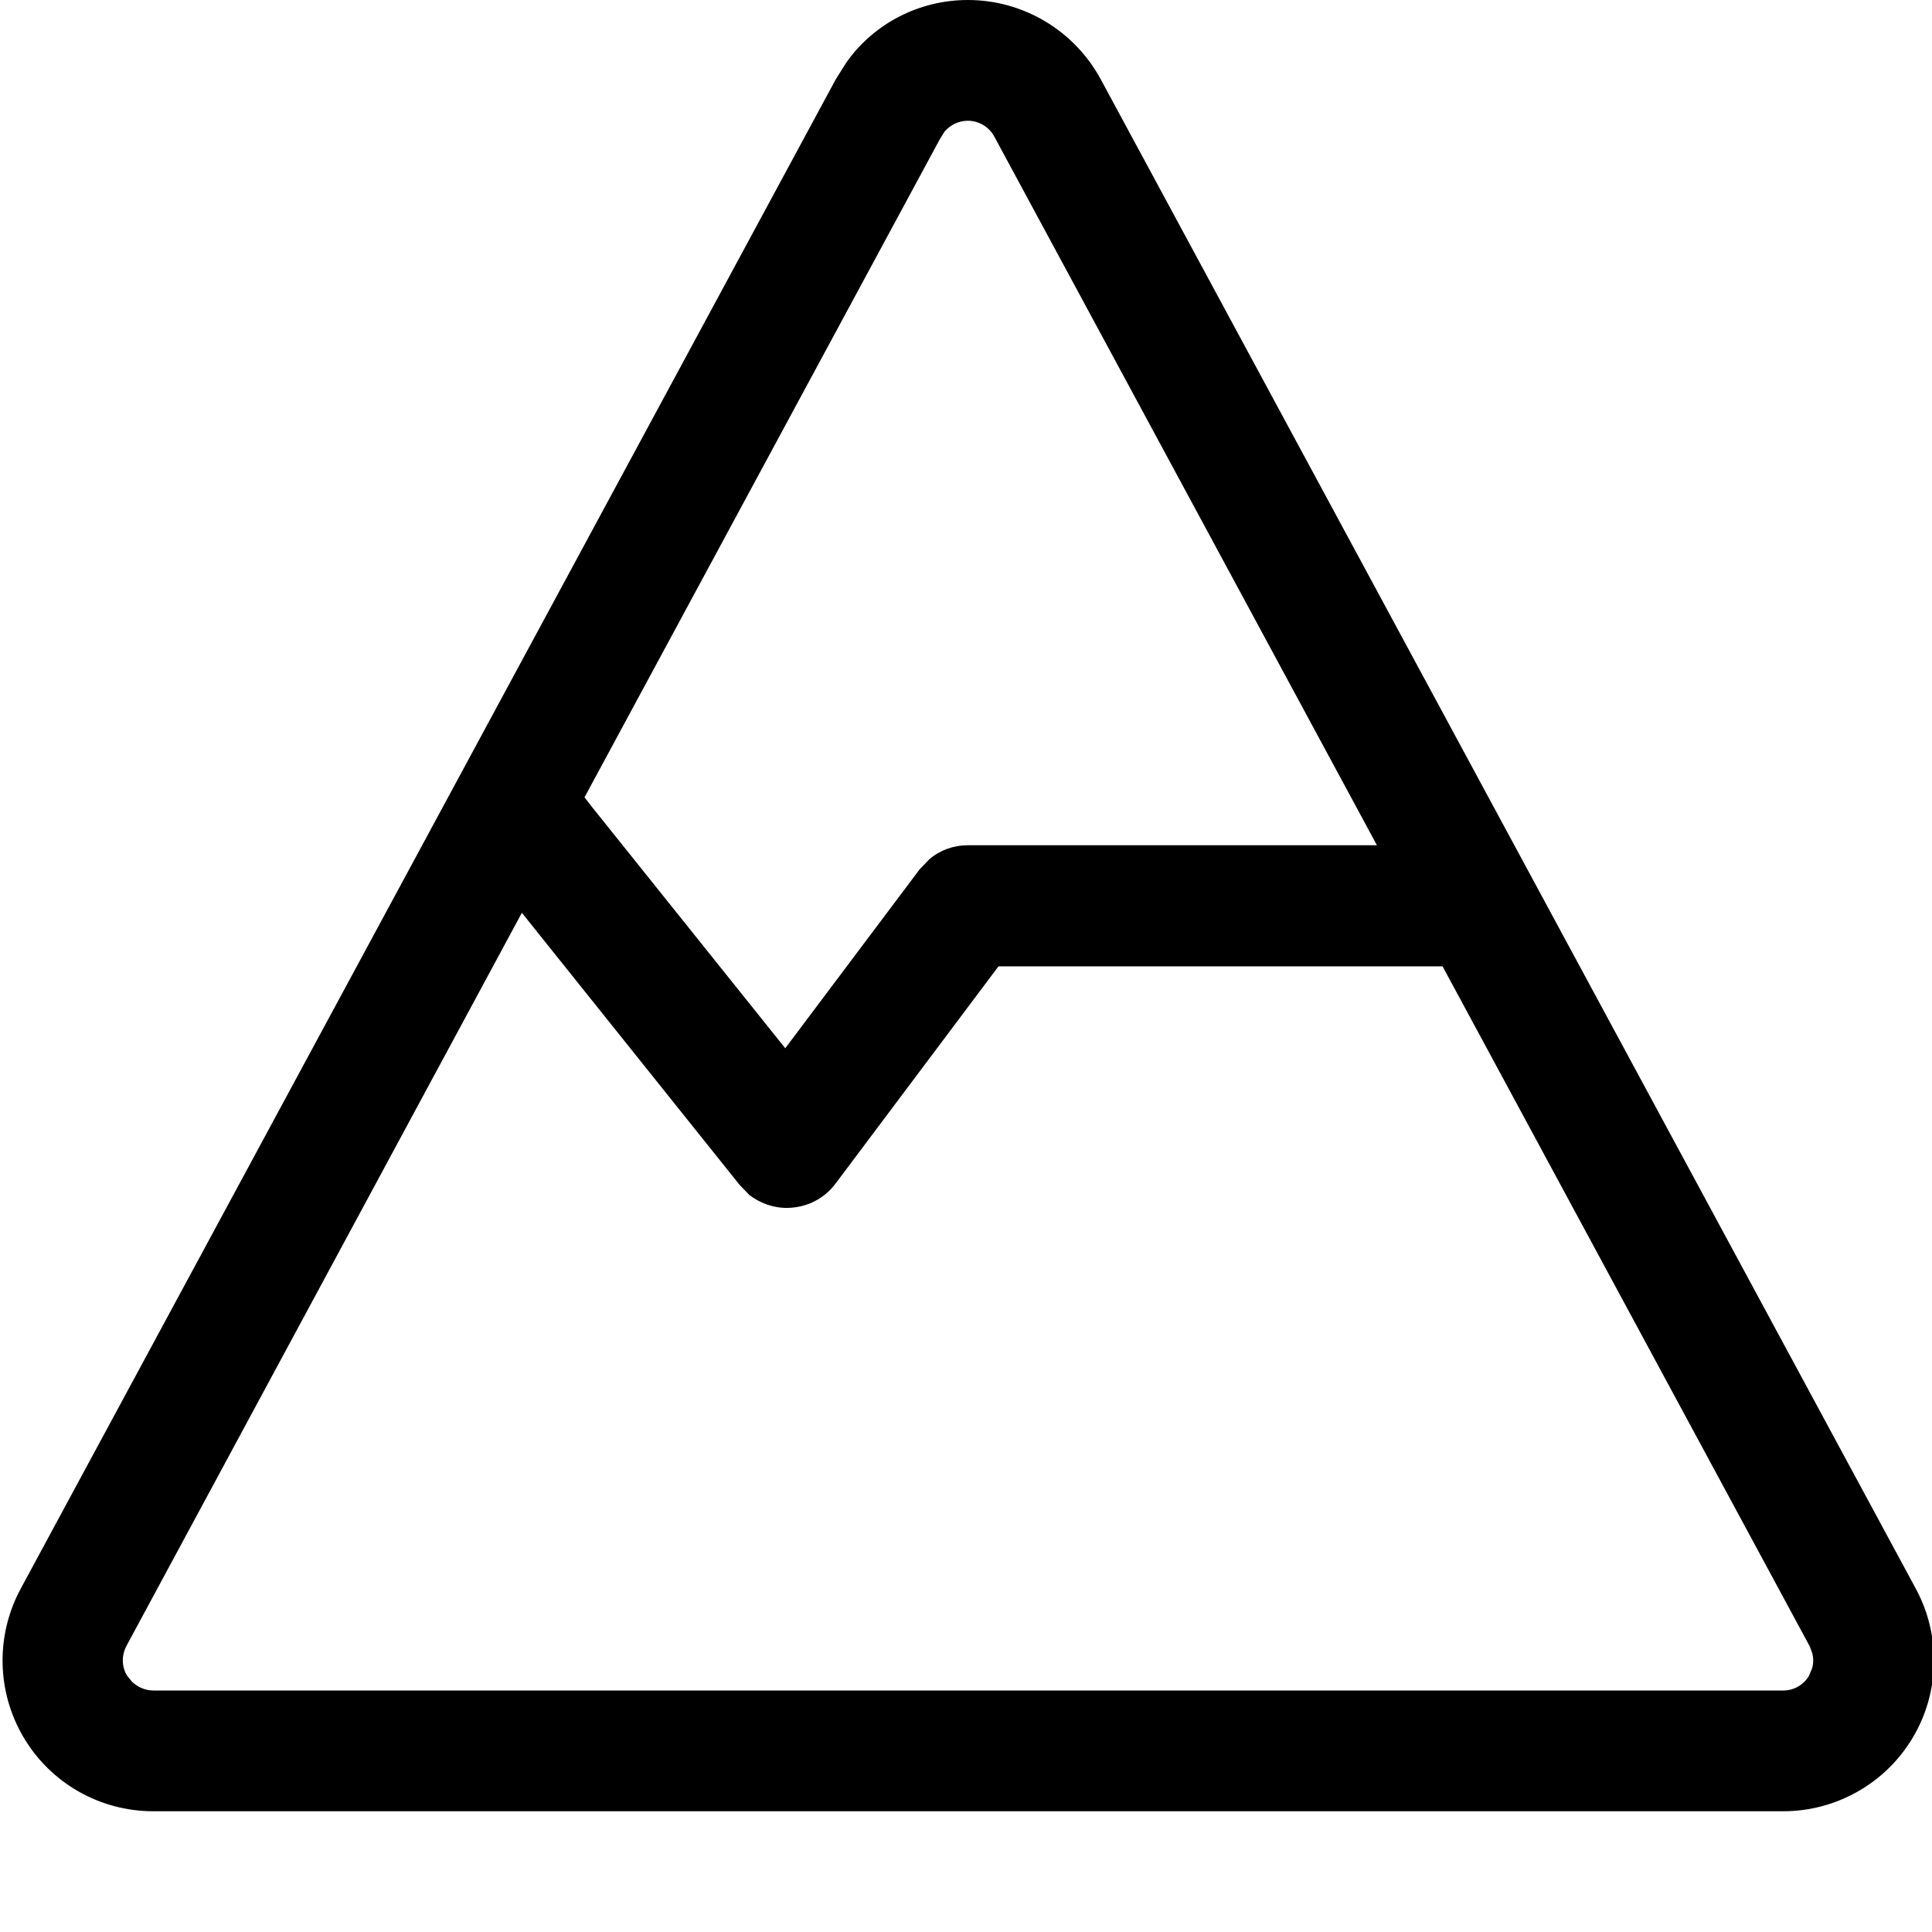
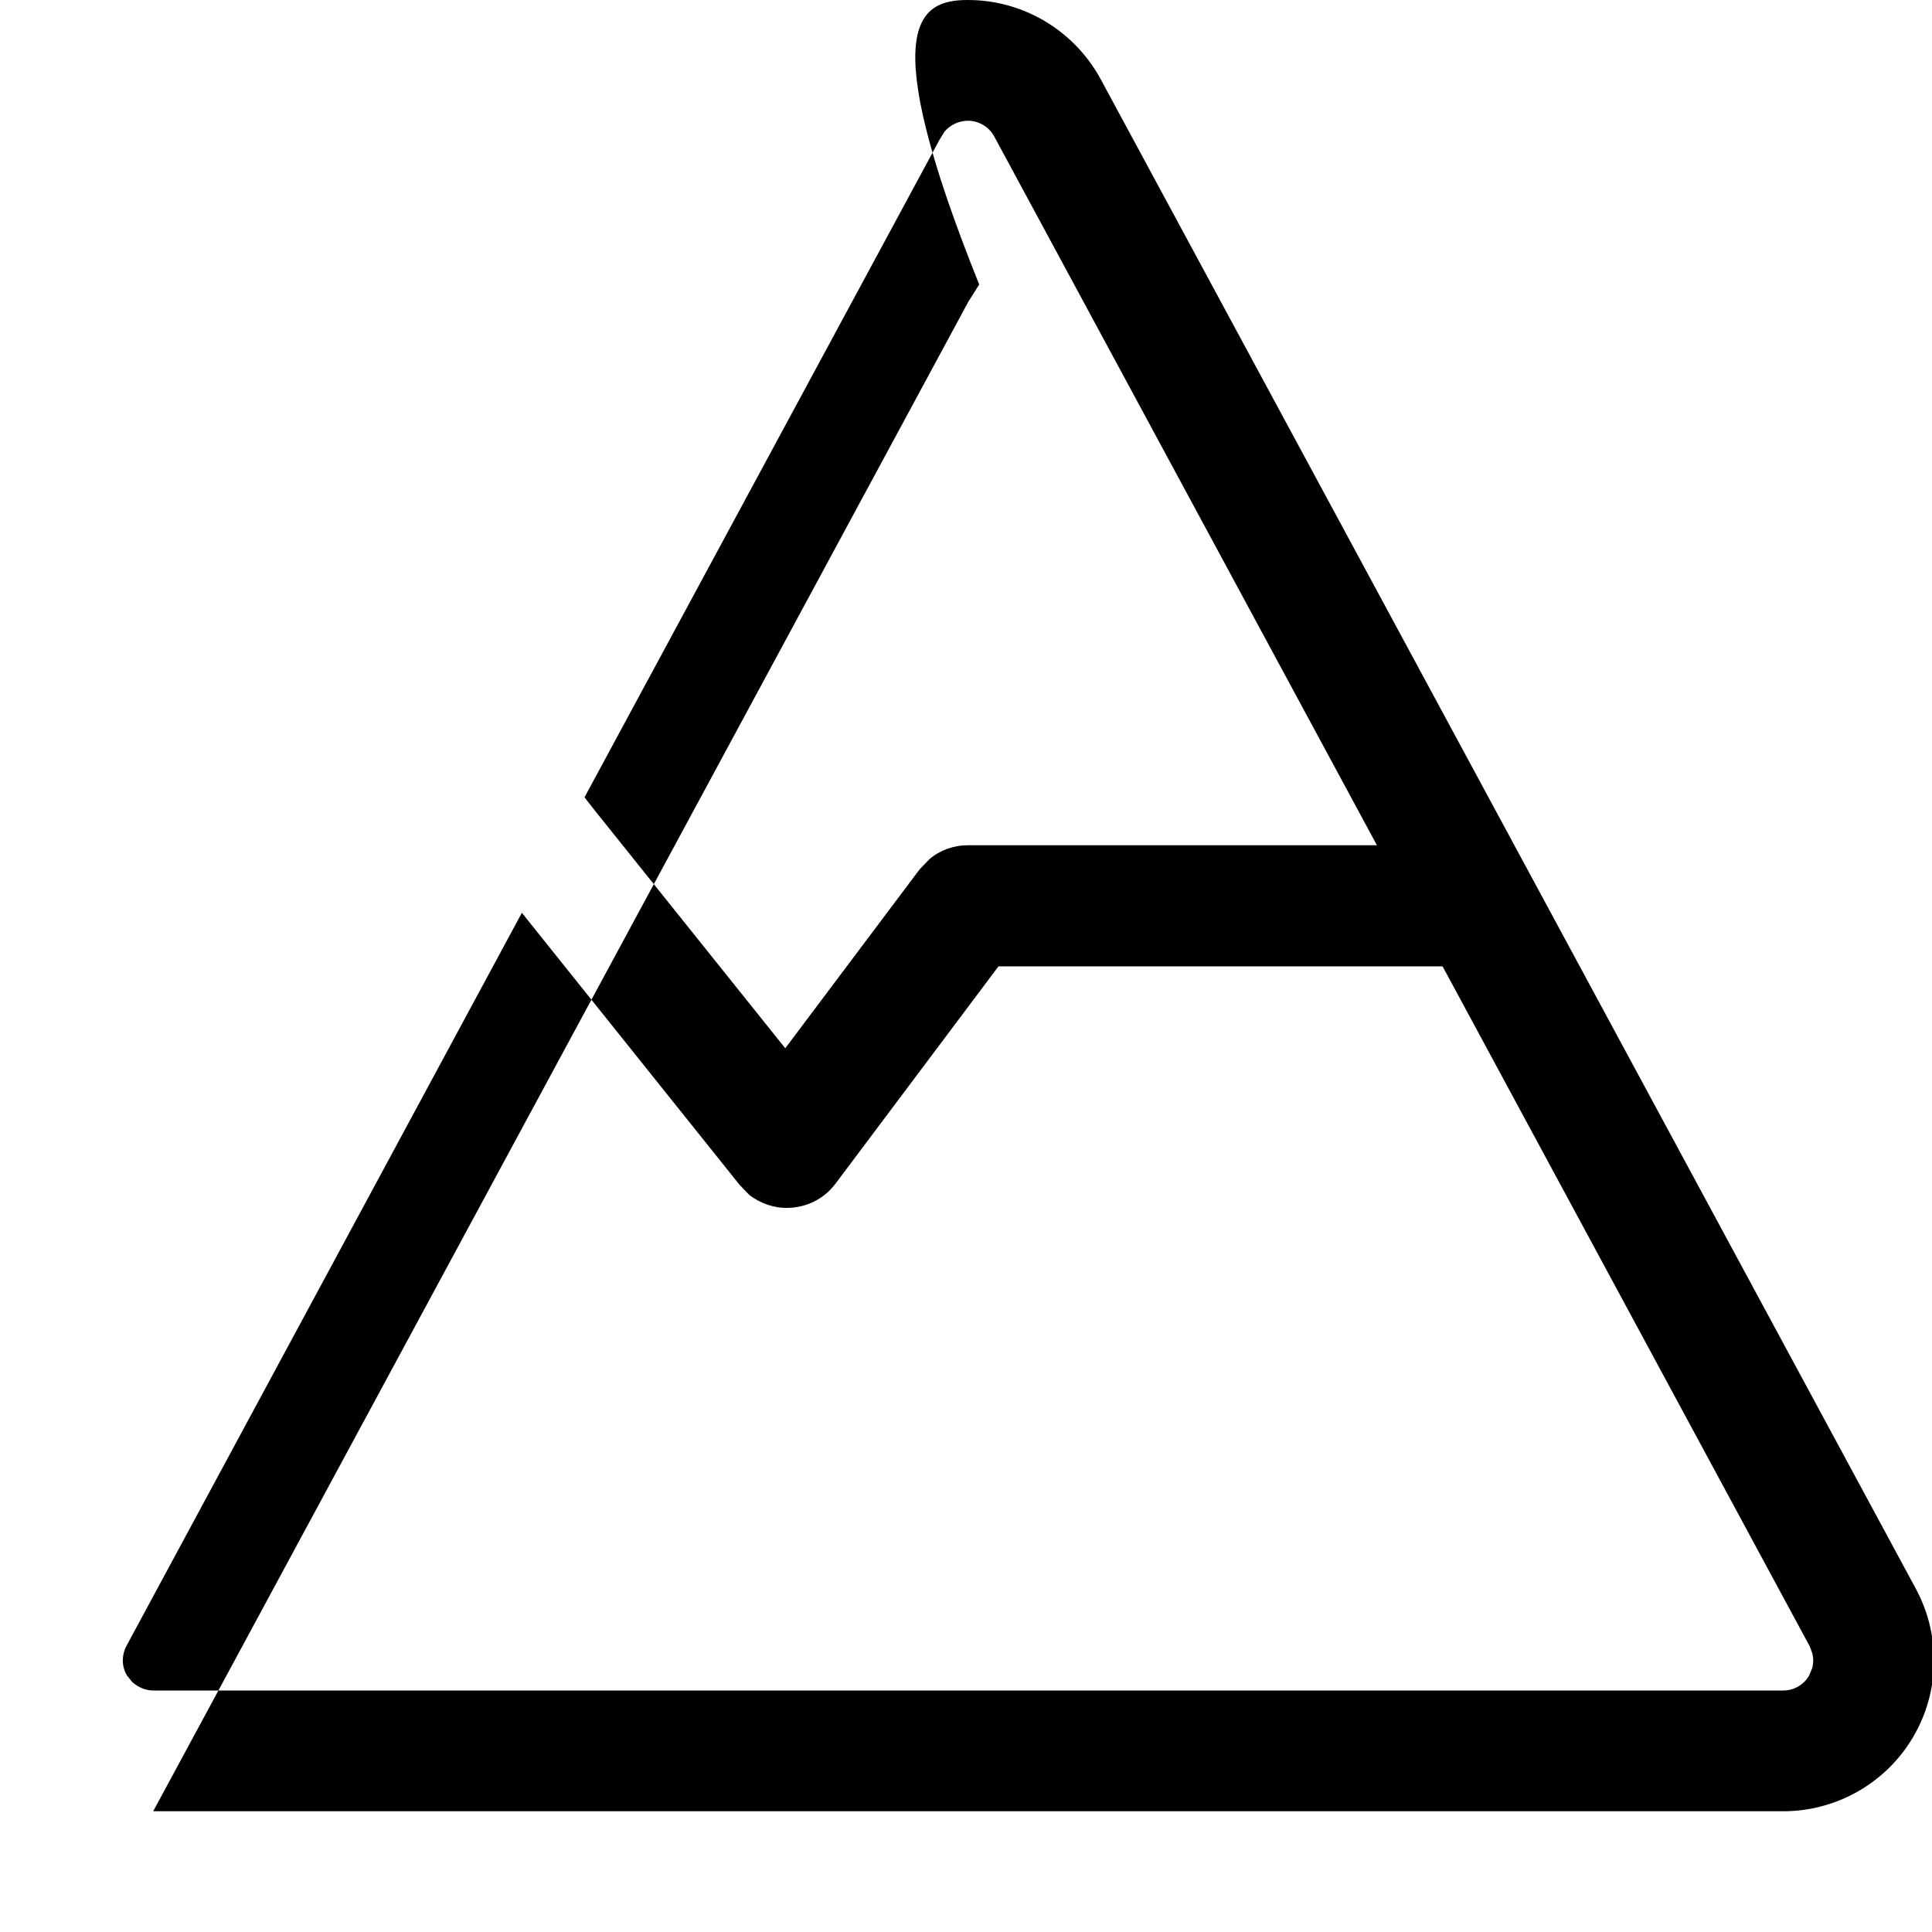
<svg xmlns="http://www.w3.org/2000/svg" viewBox="0 0 512 512">
-   <path fill="currentColor" d="M256.5 0c14.7 0 28.2 8.1 35.2 21l216 400c6.7 12.4 6.4 27.4-.8 39.5-7.2 12.1-20.3 19.5-34.3 19.5l-432 0c-14.1 0-27.1-7.4-34.3-19.5-7.2-12.1-7.5-27.1-.8-39.5l216-400 2.9-4.6C231.7 6.2 243.6 0 256.5 0zM33.5 436.2c-1.3 2.5-1.3 5.5 .2 7.9l1.3 1.6c1.5 1.4 3.5 2.3 5.6 2.3l432 0c2.8 0 5.4-1.5 6.8-3.9l.8-1.9c.4-1.3 .4-2.7 .1-4l-.7-1.9-97.3-180.2-117.7 0-43.2 57.6c-3 4-7.6 6.3-12.6 6.4-3.7 .1-7.3-1.2-10.2-3.4L196 314 138.3 241.9 33.5 436.2zM256.5 32c-2.4 0-4.7 1.1-6.2 2.9l-1.3 2.1-94.1 174.3 2.1 2.7 51.1 63.8 35.6-47.4 2.6-2.7c2.8-2.4 6.4-3.7 10.2-3.7l108.4 0-101.4-187.8c-1.4-2.6-4.1-4.2-7-4.2z" />
+   <path fill="currentColor" d="M256.5 0c14.7 0 28.2 8.1 35.2 21l216 400c6.7 12.4 6.4 27.4-.8 39.5-7.2 12.1-20.3 19.5-34.3 19.5l-432 0l216-400 2.9-4.6C231.7 6.2 243.6 0 256.5 0zM33.5 436.2c-1.3 2.5-1.3 5.5 .2 7.9l1.3 1.6c1.5 1.4 3.5 2.3 5.6 2.3l432 0c2.8 0 5.4-1.5 6.8-3.9l.8-1.9c.4-1.3 .4-2.7 .1-4l-.7-1.9-97.3-180.2-117.7 0-43.2 57.6c-3 4-7.6 6.3-12.6 6.4-3.7 .1-7.3-1.2-10.2-3.4L196 314 138.3 241.9 33.5 436.2zM256.5 32c-2.4 0-4.7 1.1-6.2 2.9l-1.3 2.1-94.1 174.3 2.1 2.7 51.1 63.8 35.6-47.4 2.6-2.7c2.8-2.4 6.4-3.7 10.2-3.7l108.4 0-101.4-187.8c-1.4-2.6-4.1-4.2-7-4.2z" />
</svg>